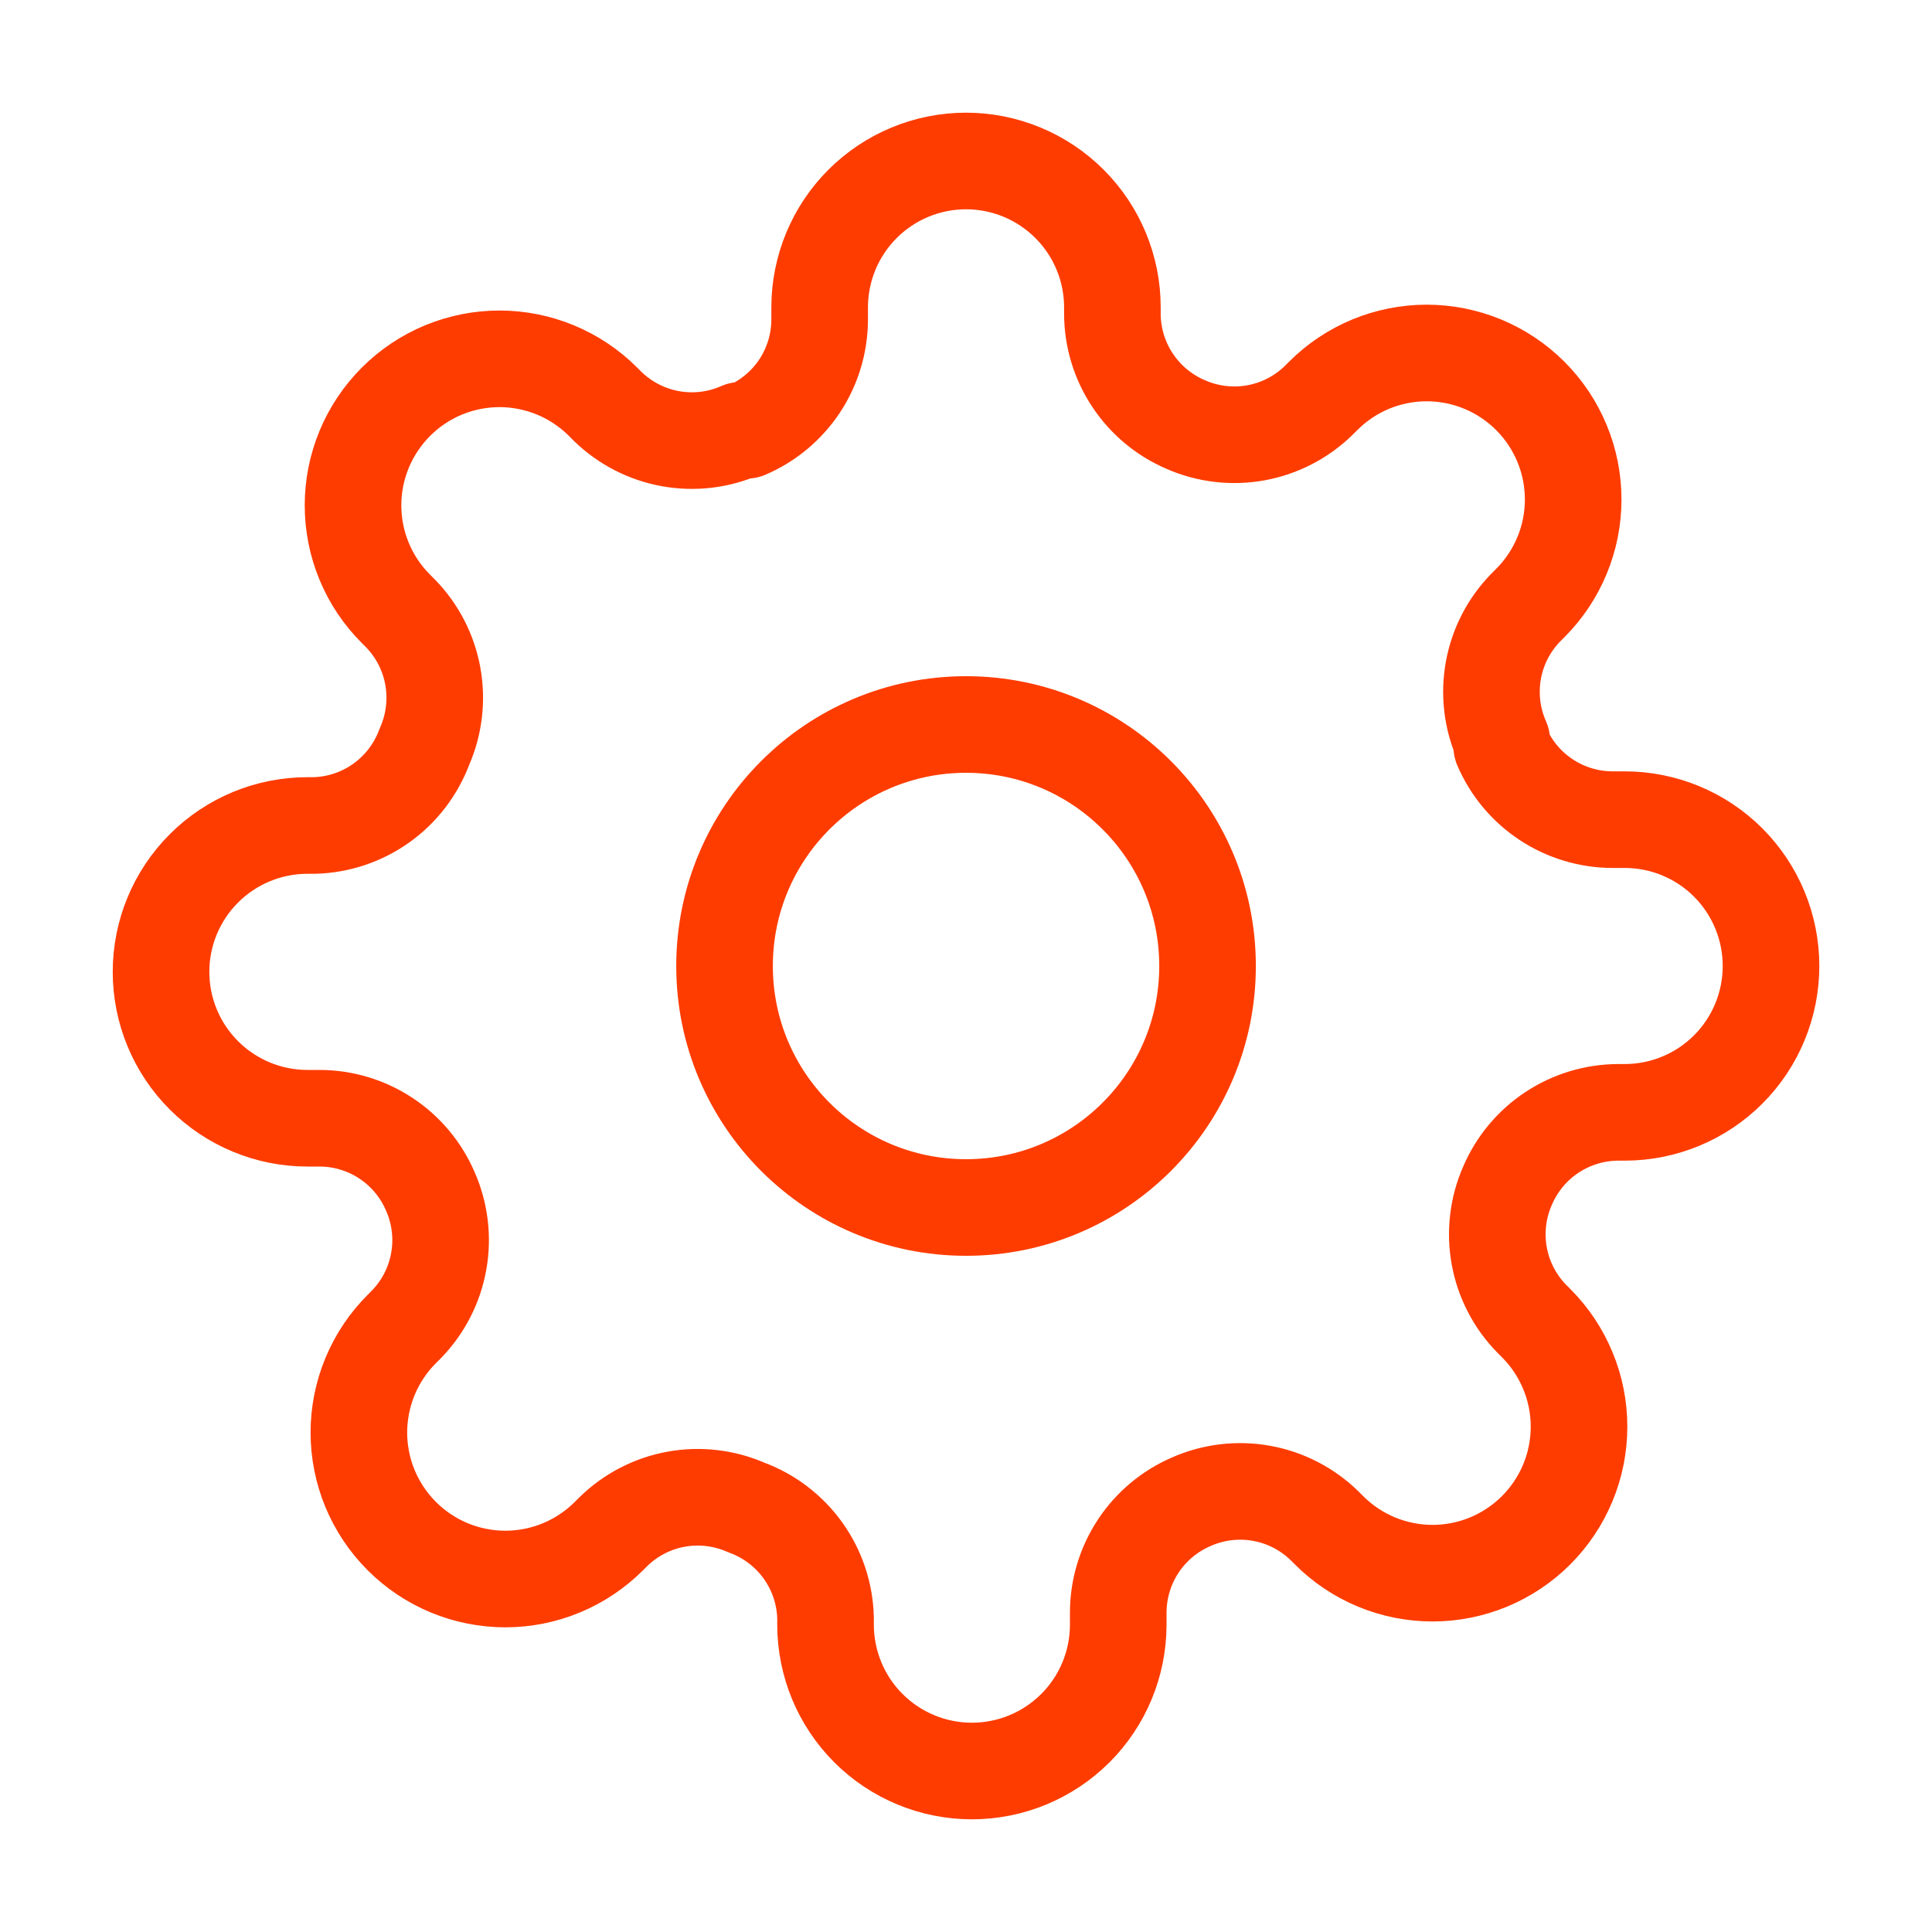
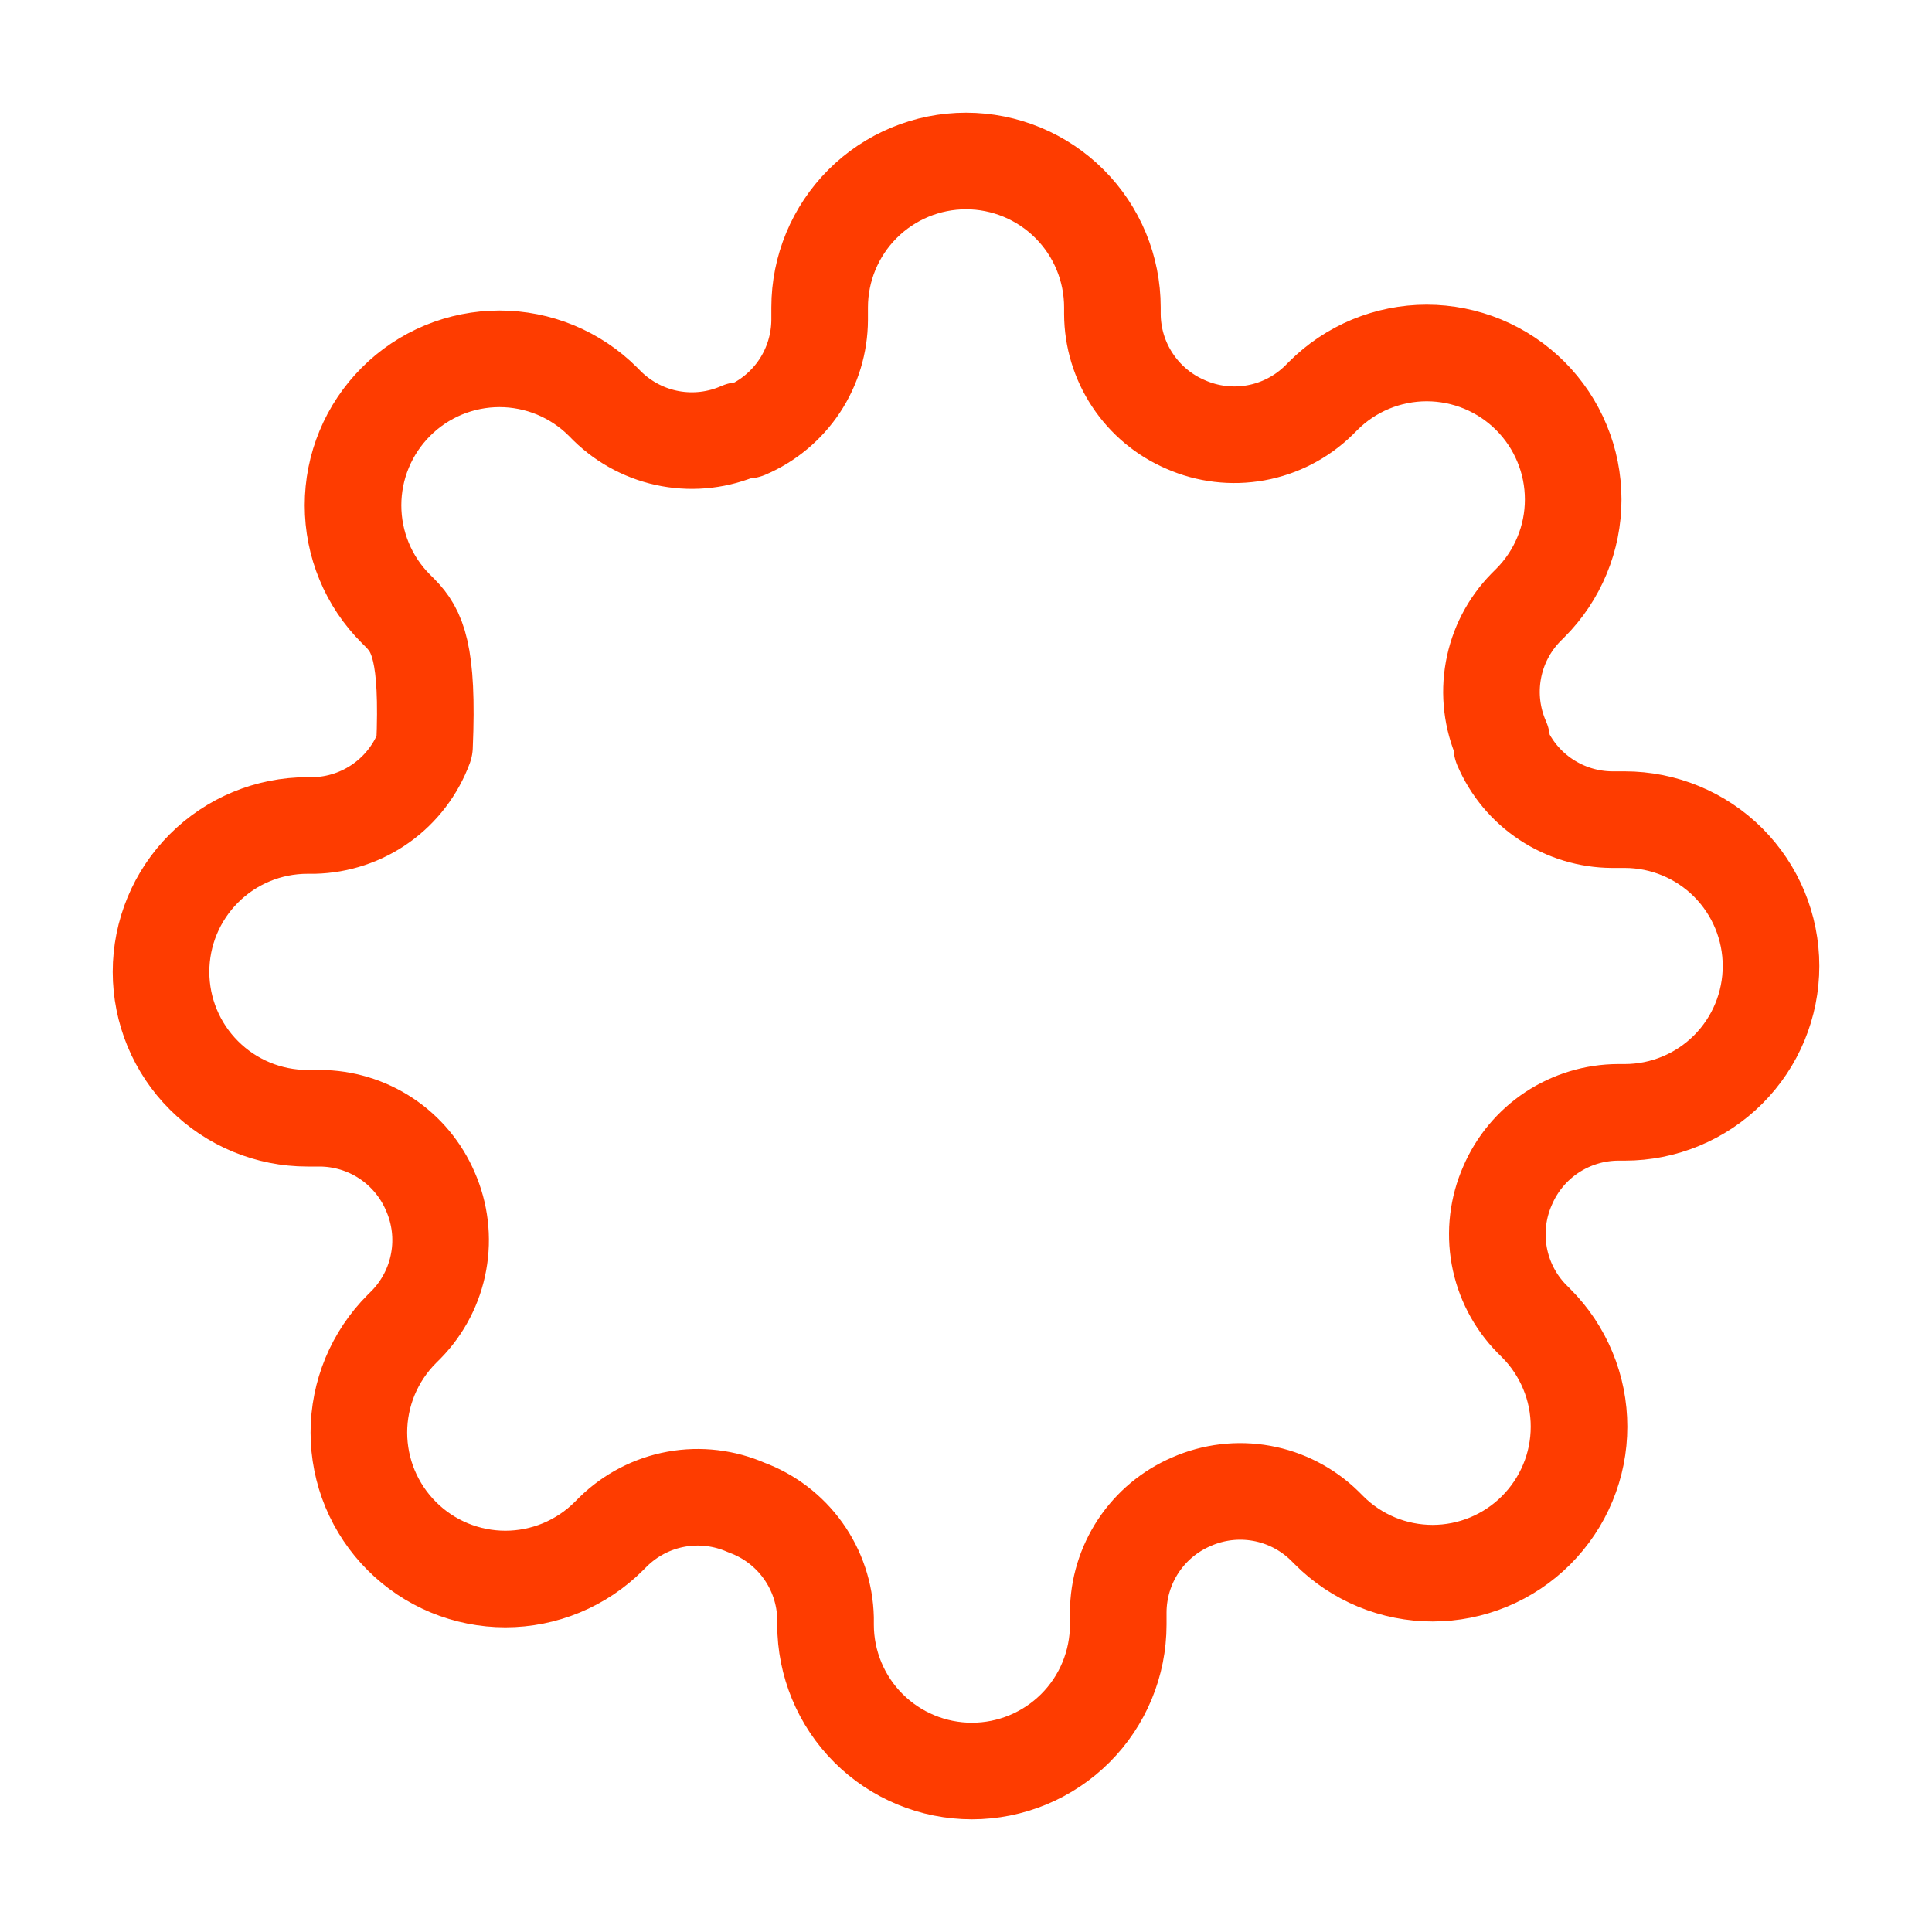
<svg xmlns="http://www.w3.org/2000/svg" width="40" height="40" viewBox="0 0 40 40" fill="none">
-   <path d="M20.001 25C22.762 25 25.001 22.762 25.001 20C25.001 17.239 22.762 15 20.001 15C17.239 15 15.001 17.239 15.001 20C15.001 22.762 17.239 25 20.001 25Z" stroke="#FE3C00" stroke-width="2" stroke-linecap="round" stroke-linejoin="round" />
-   <path d="M31.213 24.546C31.011 25.003 30.951 25.509 31.04 26.001C31.129 26.492 31.363 26.946 31.713 27.303L31.804 27.394C32.085 27.675 32.309 28.01 32.461 28.378C32.614 28.745 32.692 29.14 32.692 29.538C32.692 29.936 32.614 30.331 32.461 30.698C32.309 31.066 32.085 31.4 31.804 31.682C31.522 31.964 31.188 32.187 30.82 32.34C30.452 32.492 30.058 32.571 29.66 32.571C29.262 32.571 28.867 32.492 28.499 32.34C28.131 32.187 27.797 31.964 27.516 31.682L27.425 31.591C27.068 31.242 26.614 31.007 26.123 30.918C25.631 30.829 25.124 30.889 24.667 31.091C24.219 31.283 23.837 31.602 23.568 32.008C23.299 32.415 23.154 32.891 23.152 33.379V33.636C23.152 34.44 22.833 35.211 22.265 35.779C21.696 36.347 20.926 36.667 20.122 36.667C19.318 36.667 18.547 36.347 17.979 35.779C17.411 35.211 17.092 34.44 17.092 33.636V33.5C17.08 32.998 16.918 32.512 16.626 32.104C16.334 31.696 15.926 31.385 15.455 31.212C14.998 31.011 14.491 30.95 14 31.039C13.508 31.128 13.055 31.363 12.698 31.712L12.607 31.803C12.325 32.085 11.991 32.308 11.623 32.461C11.255 32.613 10.861 32.692 10.463 32.692C10.065 32.692 9.67 32.613 9.302 32.461C8.934 32.308 8.6 32.085 8.319 31.803C8.037 31.522 7.814 31.187 7.661 30.82C7.509 30.452 7.43 30.057 7.43 29.659C7.43 29.261 7.509 28.867 7.661 28.499C7.814 28.131 8.037 27.797 8.319 27.515L8.41 27.424C8.759 27.067 8.993 26.614 9.082 26.122C9.172 25.631 9.111 25.124 8.91 24.667C8.718 24.219 8.399 23.836 7.992 23.567C7.586 23.298 7.109 23.154 6.622 23.152H6.364C5.561 23.152 4.79 22.832 4.222 22.264C3.653 21.696 3.334 20.925 3.334 20.121C3.334 19.318 3.653 18.547 4.222 17.979C4.79 17.41 5.561 17.091 6.364 17.091H6.501C7.002 17.079 7.489 16.917 7.897 16.625C8.305 16.333 8.615 15.925 8.789 15.455C8.99 14.998 9.05 14.491 8.961 13.999C8.872 13.508 8.638 13.054 8.289 12.697L8.198 12.606C7.916 12.325 7.692 11.991 7.54 11.623C7.387 11.255 7.309 10.86 7.309 10.462C7.309 10.064 7.387 9.67 7.54 9.302C7.692 8.934 7.916 8.6 8.198 8.318C8.479 8.036 8.813 7.813 9.181 7.66C9.549 7.508 9.943 7.429 10.342 7.429C10.74 7.429 11.134 7.508 11.502 7.66C11.87 7.813 12.204 8.036 12.486 8.318L12.576 8.409C12.934 8.758 13.387 8.993 13.879 9.082C14.37 9.171 14.877 9.111 15.334 8.909H15.455C15.903 8.717 16.285 8.398 16.555 7.992C16.824 7.585 16.968 7.109 16.97 6.621V6.364C16.97 5.56 17.29 4.789 17.858 4.221C18.426 3.653 19.197 3.333 20.001 3.333C20.804 3.333 21.575 3.653 22.143 4.221C22.712 4.789 23.031 5.56 23.031 6.364V6.5C23.033 6.988 23.177 7.464 23.447 7.87C23.716 8.277 24.098 8.596 24.546 8.788C25.003 8.99 25.51 9.05 26.002 8.961C26.493 8.872 26.947 8.637 27.304 8.288L27.395 8.197C27.676 7.915 28.01 7.692 28.378 7.539C28.746 7.387 29.14 7.308 29.538 7.308C29.937 7.308 30.331 7.387 30.699 7.539C31.067 7.692 31.401 7.915 31.683 8.197C31.964 8.478 32.188 8.813 32.34 9.181C32.493 9.548 32.571 9.943 32.571 10.341C32.571 10.739 32.493 11.133 32.34 11.501C32.188 11.869 31.964 12.204 31.683 12.485L31.592 12.576C31.242 12.933 31.008 13.386 30.919 13.878C30.83 14.369 30.89 14.876 31.092 15.333V15.455C31.284 15.903 31.602 16.285 32.009 16.554C32.416 16.823 32.892 16.968 33.379 16.97H33.637C34.441 16.97 35.212 17.289 35.78 17.857C36.348 18.426 36.667 19.196 36.667 20C36.667 20.804 36.348 21.575 35.78 22.143C35.212 22.711 34.441 23.03 33.637 23.03H33.501C33.013 23.032 32.537 23.177 32.13 23.446C31.724 23.715 31.405 24.097 31.213 24.546Z" stroke="#FE3C00" stroke-width="2" stroke-linecap="round" stroke-linejoin="round" />
+   <path d="M31.213 24.546C31.011 25.003 30.951 25.509 31.04 26.001C31.129 26.492 31.363 26.946 31.713 27.303L31.804 27.394C32.085 27.675 32.309 28.01 32.461 28.378C32.614 28.745 32.692 29.14 32.692 29.538C32.692 29.936 32.614 30.331 32.461 30.698C32.309 31.066 32.085 31.4 31.804 31.682C31.522 31.964 31.188 32.187 30.82 32.34C30.452 32.492 30.058 32.571 29.66 32.571C29.262 32.571 28.867 32.492 28.499 32.34C28.131 32.187 27.797 31.964 27.516 31.682L27.425 31.591C27.068 31.242 26.614 31.007 26.123 30.918C25.631 30.829 25.124 30.889 24.667 31.091C24.219 31.283 23.837 31.602 23.568 32.008C23.299 32.415 23.154 32.891 23.152 33.379V33.636C23.152 34.44 22.833 35.211 22.265 35.779C21.696 36.347 20.926 36.667 20.122 36.667C19.318 36.667 18.547 36.347 17.979 35.779C17.411 35.211 17.092 34.44 17.092 33.636V33.5C17.08 32.998 16.918 32.512 16.626 32.104C16.334 31.696 15.926 31.385 15.455 31.212C14.998 31.011 14.491 30.95 14 31.039C13.508 31.128 13.055 31.363 12.698 31.712L12.607 31.803C12.325 32.085 11.991 32.308 11.623 32.461C11.255 32.613 10.861 32.692 10.463 32.692C10.065 32.692 9.67 32.613 9.302 32.461C8.934 32.308 8.6 32.085 8.319 31.803C8.037 31.522 7.814 31.187 7.661 30.82C7.509 30.452 7.43 30.057 7.43 29.659C7.43 29.261 7.509 28.867 7.661 28.499C7.814 28.131 8.037 27.797 8.319 27.515L8.41 27.424C8.759 27.067 8.993 26.614 9.082 26.122C9.172 25.631 9.111 25.124 8.91 24.667C8.718 24.219 8.399 23.836 7.992 23.567C7.586 23.298 7.109 23.154 6.622 23.152H6.364C5.561 23.152 4.79 22.832 4.222 22.264C3.653 21.696 3.334 20.925 3.334 20.121C3.334 19.318 3.653 18.547 4.222 17.979C4.79 17.41 5.561 17.091 6.364 17.091H6.501C7.002 17.079 7.489 16.917 7.897 16.625C8.305 16.333 8.615 15.925 8.789 15.455C8.872 13.508 8.638 13.054 8.289 12.697L8.198 12.606C7.916 12.325 7.692 11.991 7.54 11.623C7.387 11.255 7.309 10.86 7.309 10.462C7.309 10.064 7.387 9.67 7.54 9.302C7.692 8.934 7.916 8.6 8.198 8.318C8.479 8.036 8.813 7.813 9.181 7.66C9.549 7.508 9.943 7.429 10.342 7.429C10.74 7.429 11.134 7.508 11.502 7.66C11.87 7.813 12.204 8.036 12.486 8.318L12.576 8.409C12.934 8.758 13.387 8.993 13.879 9.082C14.37 9.171 14.877 9.111 15.334 8.909H15.455C15.903 8.717 16.285 8.398 16.555 7.992C16.824 7.585 16.968 7.109 16.97 6.621V6.364C16.97 5.56 17.29 4.789 17.858 4.221C18.426 3.653 19.197 3.333 20.001 3.333C20.804 3.333 21.575 3.653 22.143 4.221C22.712 4.789 23.031 5.56 23.031 6.364V6.5C23.033 6.988 23.177 7.464 23.447 7.87C23.716 8.277 24.098 8.596 24.546 8.788C25.003 8.99 25.51 9.05 26.002 8.961C26.493 8.872 26.947 8.637 27.304 8.288L27.395 8.197C27.676 7.915 28.01 7.692 28.378 7.539C28.746 7.387 29.14 7.308 29.538 7.308C29.937 7.308 30.331 7.387 30.699 7.539C31.067 7.692 31.401 7.915 31.683 8.197C31.964 8.478 32.188 8.813 32.34 9.181C32.493 9.548 32.571 9.943 32.571 10.341C32.571 10.739 32.493 11.133 32.34 11.501C32.188 11.869 31.964 12.204 31.683 12.485L31.592 12.576C31.242 12.933 31.008 13.386 30.919 13.878C30.83 14.369 30.89 14.876 31.092 15.333V15.455C31.284 15.903 31.602 16.285 32.009 16.554C32.416 16.823 32.892 16.968 33.379 16.97H33.637C34.441 16.97 35.212 17.289 35.78 17.857C36.348 18.426 36.667 19.196 36.667 20C36.667 20.804 36.348 21.575 35.78 22.143C35.212 22.711 34.441 23.03 33.637 23.03H33.501C33.013 23.032 32.537 23.177 32.13 23.446C31.724 23.715 31.405 24.097 31.213 24.546Z" stroke="#FE3C00" stroke-width="2" stroke-linecap="round" stroke-linejoin="round" />
</svg>